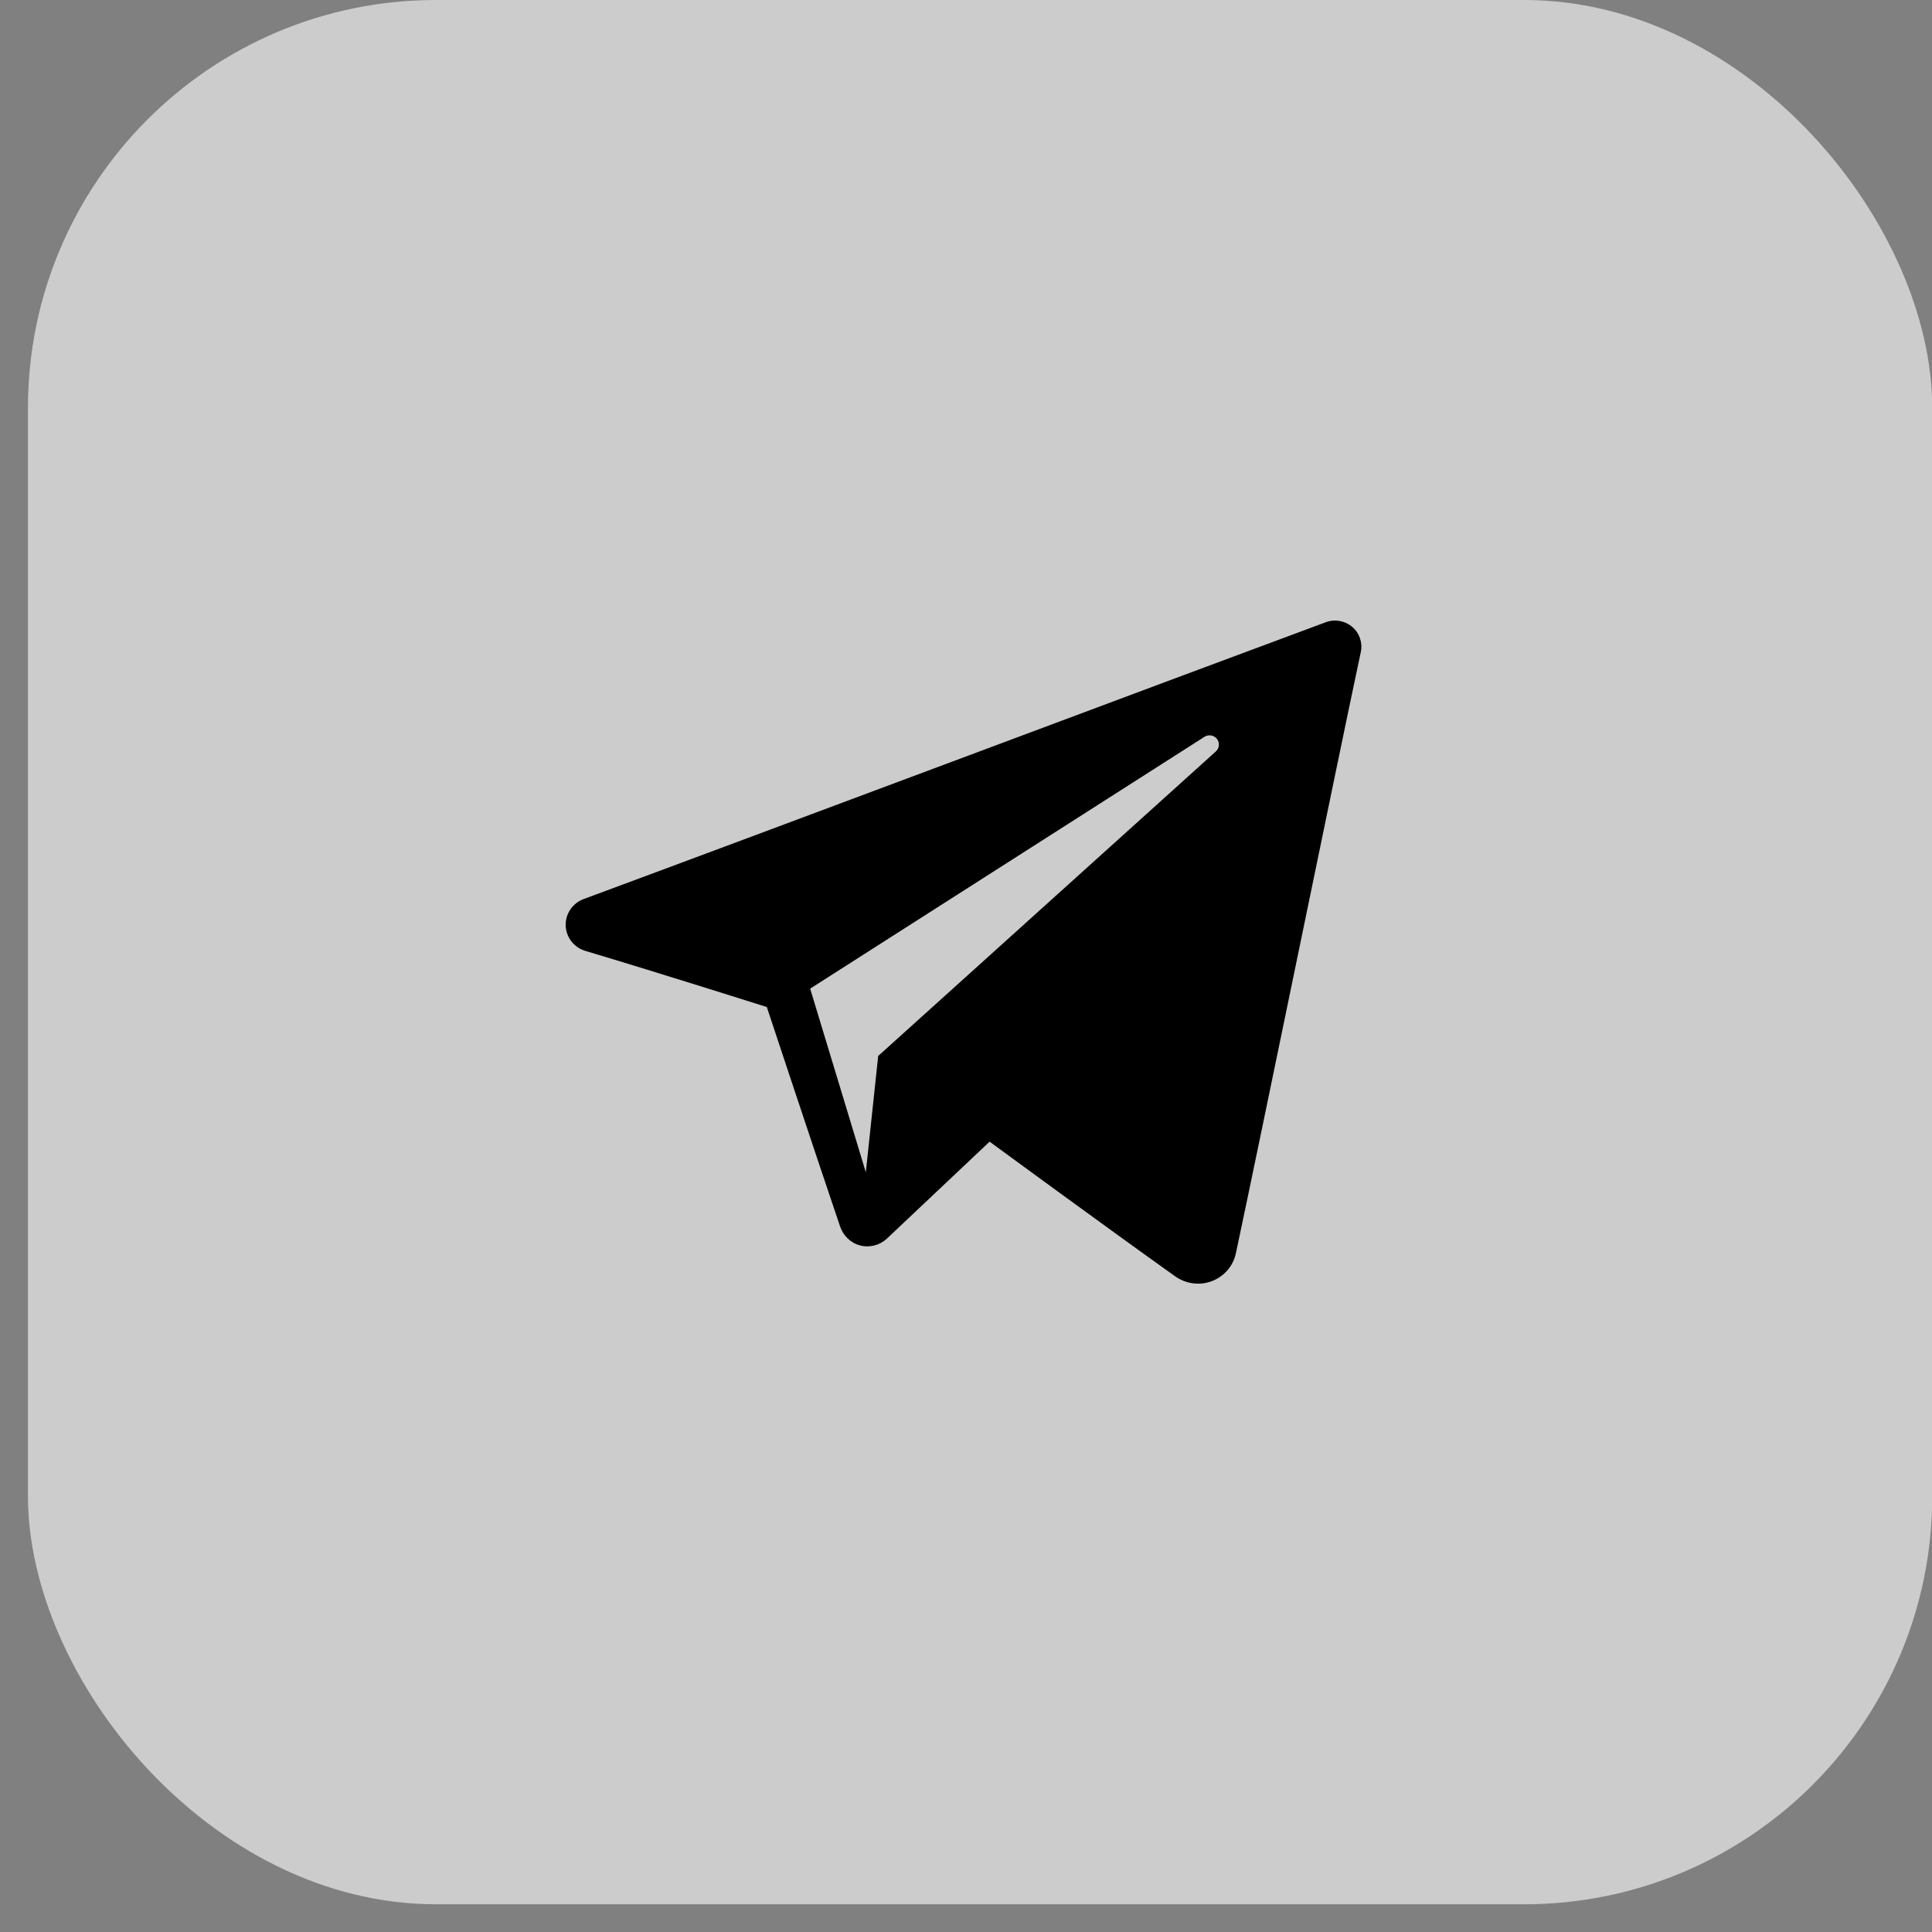
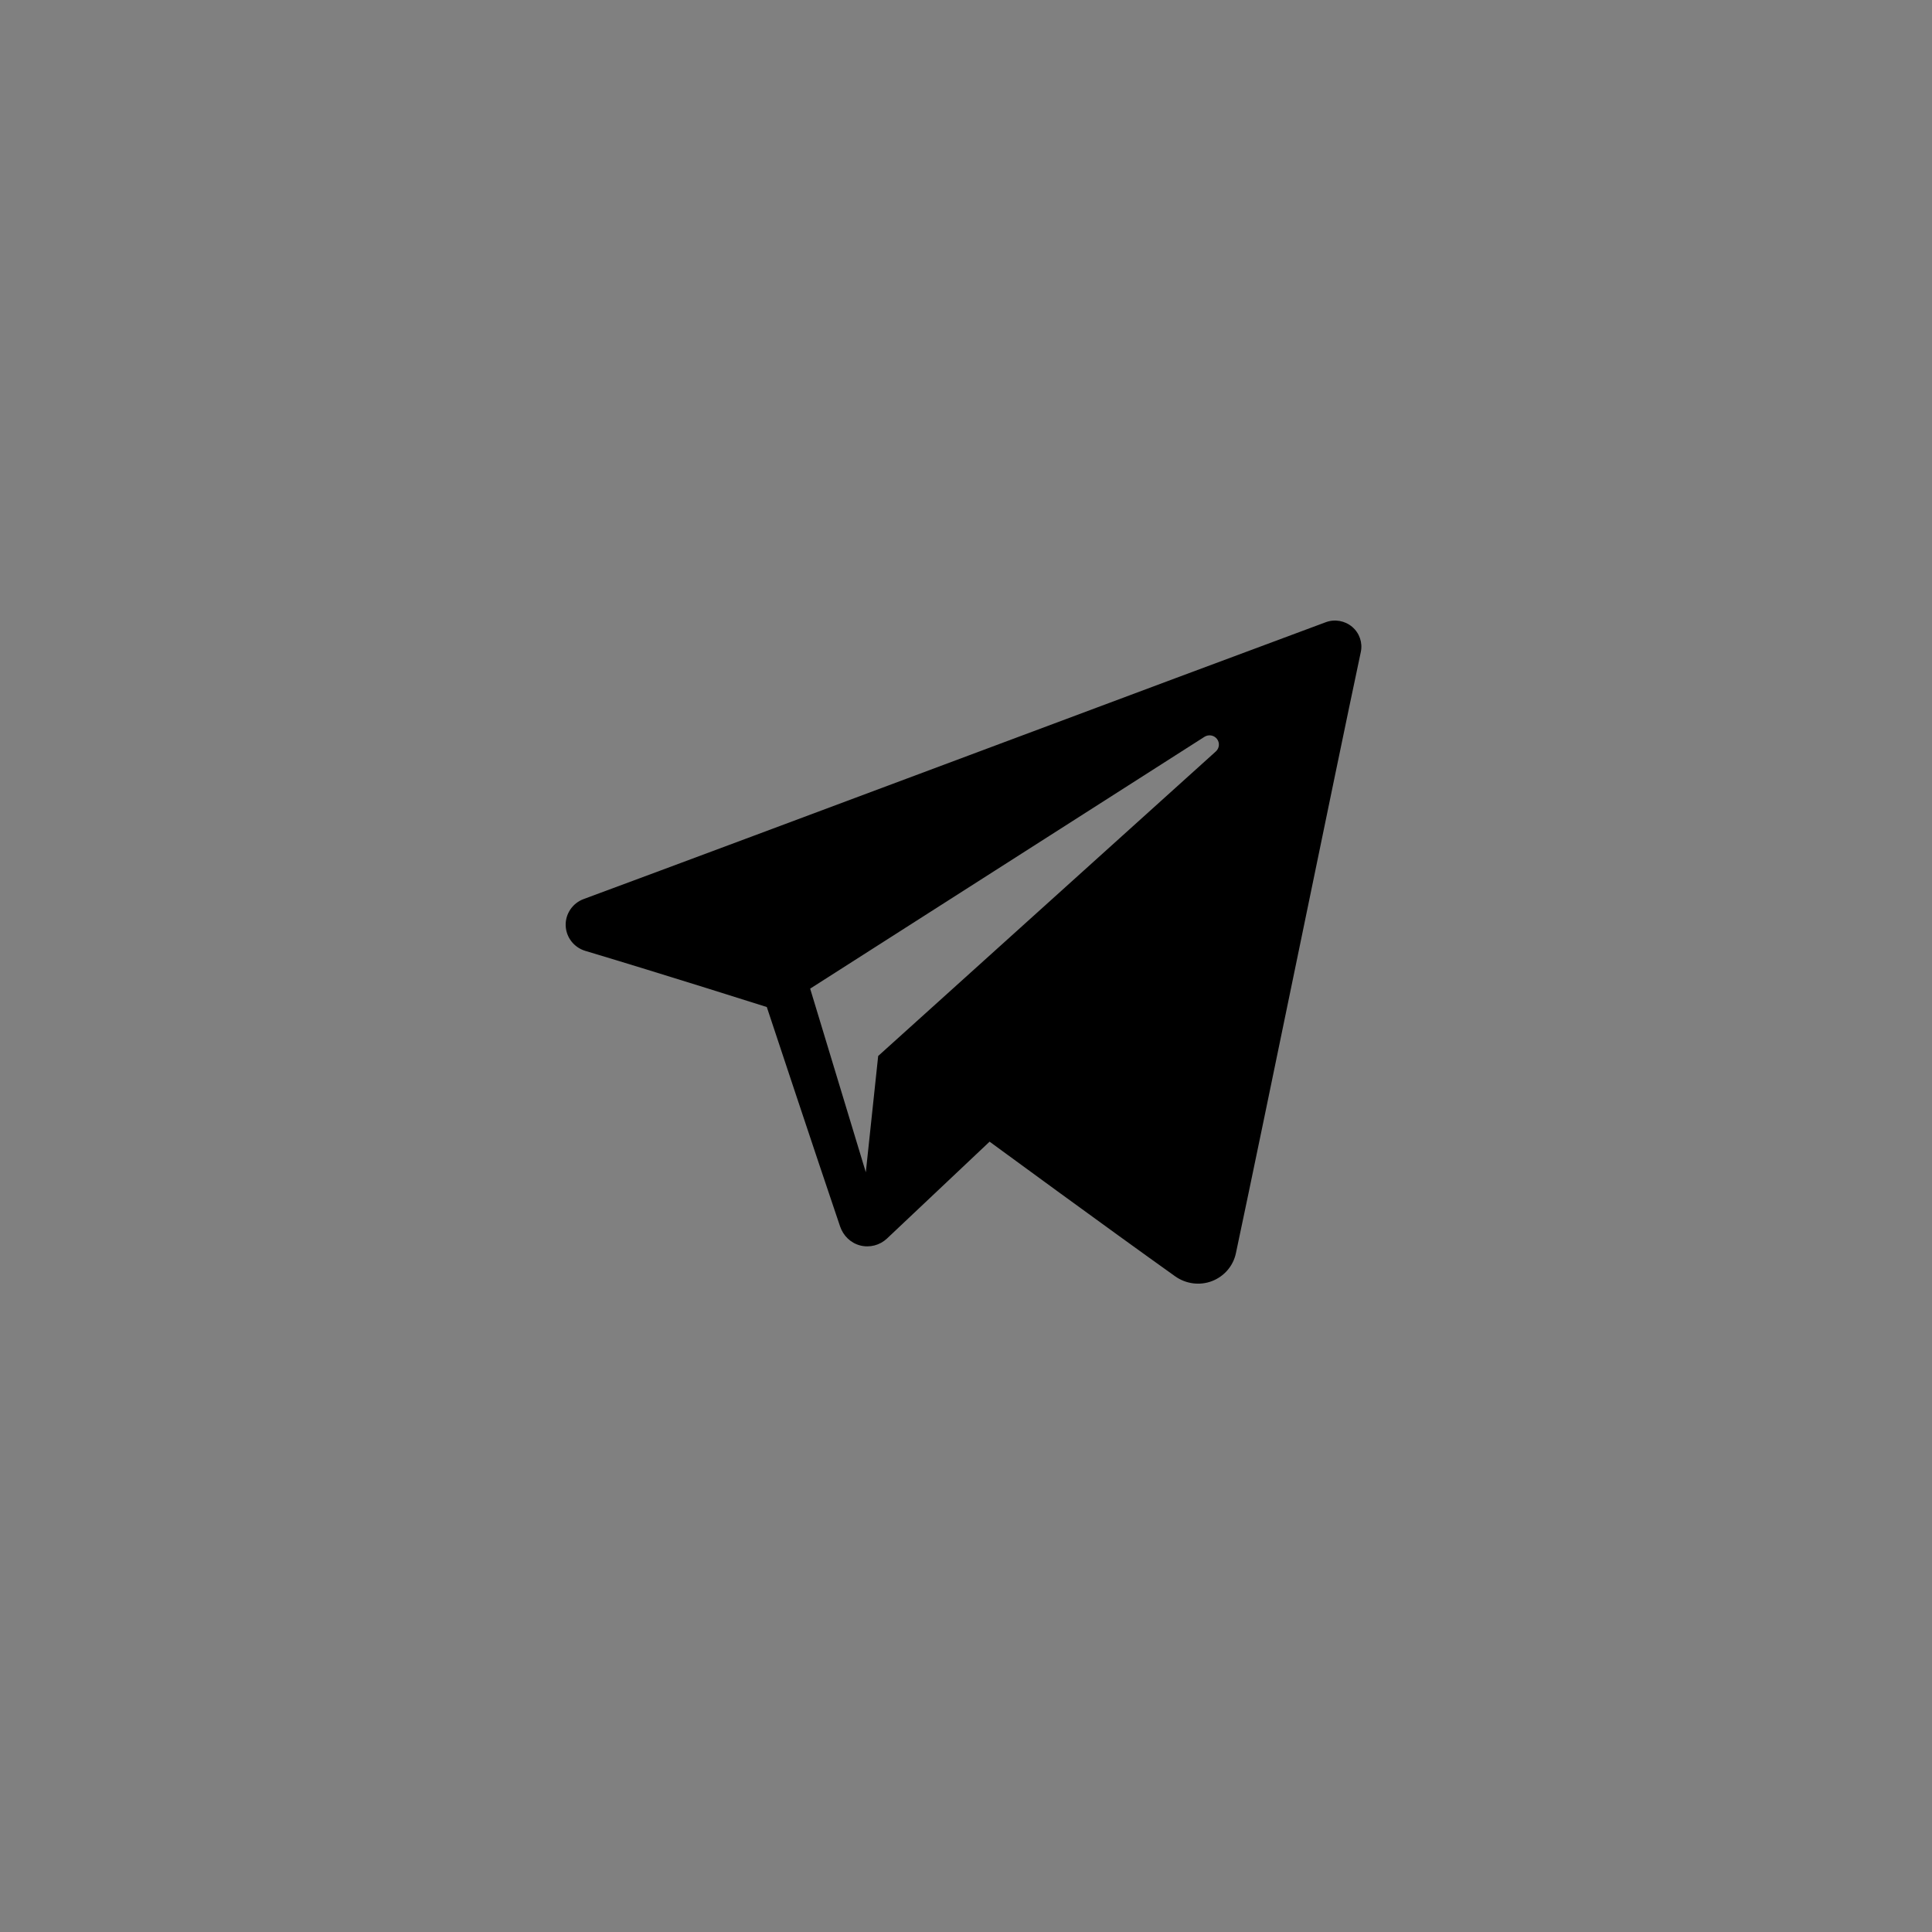
<svg xmlns="http://www.w3.org/2000/svg" width="68" height="68" viewBox="0 0 68 68" fill="none">
  <rect x="0" y="0" width="68" height="68" fill="#808080" stroke="none" />
-   <rect x="0.984" width="67.024" height="67.024" rx="14.362" fill="white" fill-opacity="0.6" style="fill:white;fill-opacity:0.6;" />
-   <path fill-rule="evenodd" clip-rule="evenodd" d="M41.363 44.923C41.738 45.189 42.223 45.255 42.654 45.092C43.086 44.927 43.404 44.559 43.499 44.112C44.513 39.346 46.973 27.283 47.896 22.948C47.966 22.622 47.85 22.282 47.593 22.064C47.336 21.846 46.98 21.782 46.663 21.9C41.77 23.711 26.701 29.365 20.542 31.644C20.151 31.789 19.897 32.165 19.91 32.577C19.924 32.99 20.201 33.348 20.602 33.468C23.364 34.294 26.989 35.444 26.989 35.444C26.989 35.444 28.684 40.561 29.567 43.163C29.678 43.49 29.934 43.746 30.271 43.835C30.607 43.923 30.966 43.83 31.217 43.594C32.636 42.254 34.83 40.183 34.83 40.183C34.83 40.183 38.998 43.239 41.363 44.923ZM28.515 34.797L30.474 41.26L30.909 37.167C30.909 37.167 38.479 30.34 42.794 26.448C42.92 26.334 42.938 26.142 42.833 26.008C42.729 25.874 42.538 25.842 42.394 25.933C37.393 29.127 28.515 34.797 28.515 34.797Z" fill="#42B2FC" style="fill:#42B2FC;fill:color(display-p3 0.259 0.698 0.988);fill-opacity:1;" />
+   <path fill-rule="evenodd" clip-rule="evenodd" d="M41.363 44.923C41.738 45.189 42.223 45.255 42.654 45.092C43.086 44.927 43.404 44.559 43.499 44.112C44.513 39.346 46.973 27.283 47.896 22.948C47.966 22.622 47.85 22.282 47.593 22.064C47.336 21.846 46.98 21.782 46.663 21.9C41.77 23.711 26.701 29.365 20.542 31.644C20.151 31.789 19.897 32.165 19.91 32.577C19.924 32.99 20.201 33.348 20.602 33.468C23.364 34.294 26.989 35.444 26.989 35.444C26.989 35.444 28.684 40.561 29.567 43.163C29.678 43.49 29.934 43.746 30.271 43.835C30.607 43.923 30.966 43.83 31.217 43.594C32.636 42.254 34.83 40.183 34.83 40.183C34.83 40.183 38.998 43.239 41.363 44.923ZM28.515 34.797L30.474 41.26L30.909 37.167C30.909 37.167 38.479 30.34 42.794 26.448C42.92 26.334 42.938 26.142 42.833 26.008C42.729 25.874 42.538 25.842 42.394 25.933C37.393 29.127 28.515 34.797 28.515 34.797" fill="#42B2FC" style="fill:#42B2FC;fill:color(display-p3 0.259 0.698 0.988);fill-opacity:1;" />
</svg>